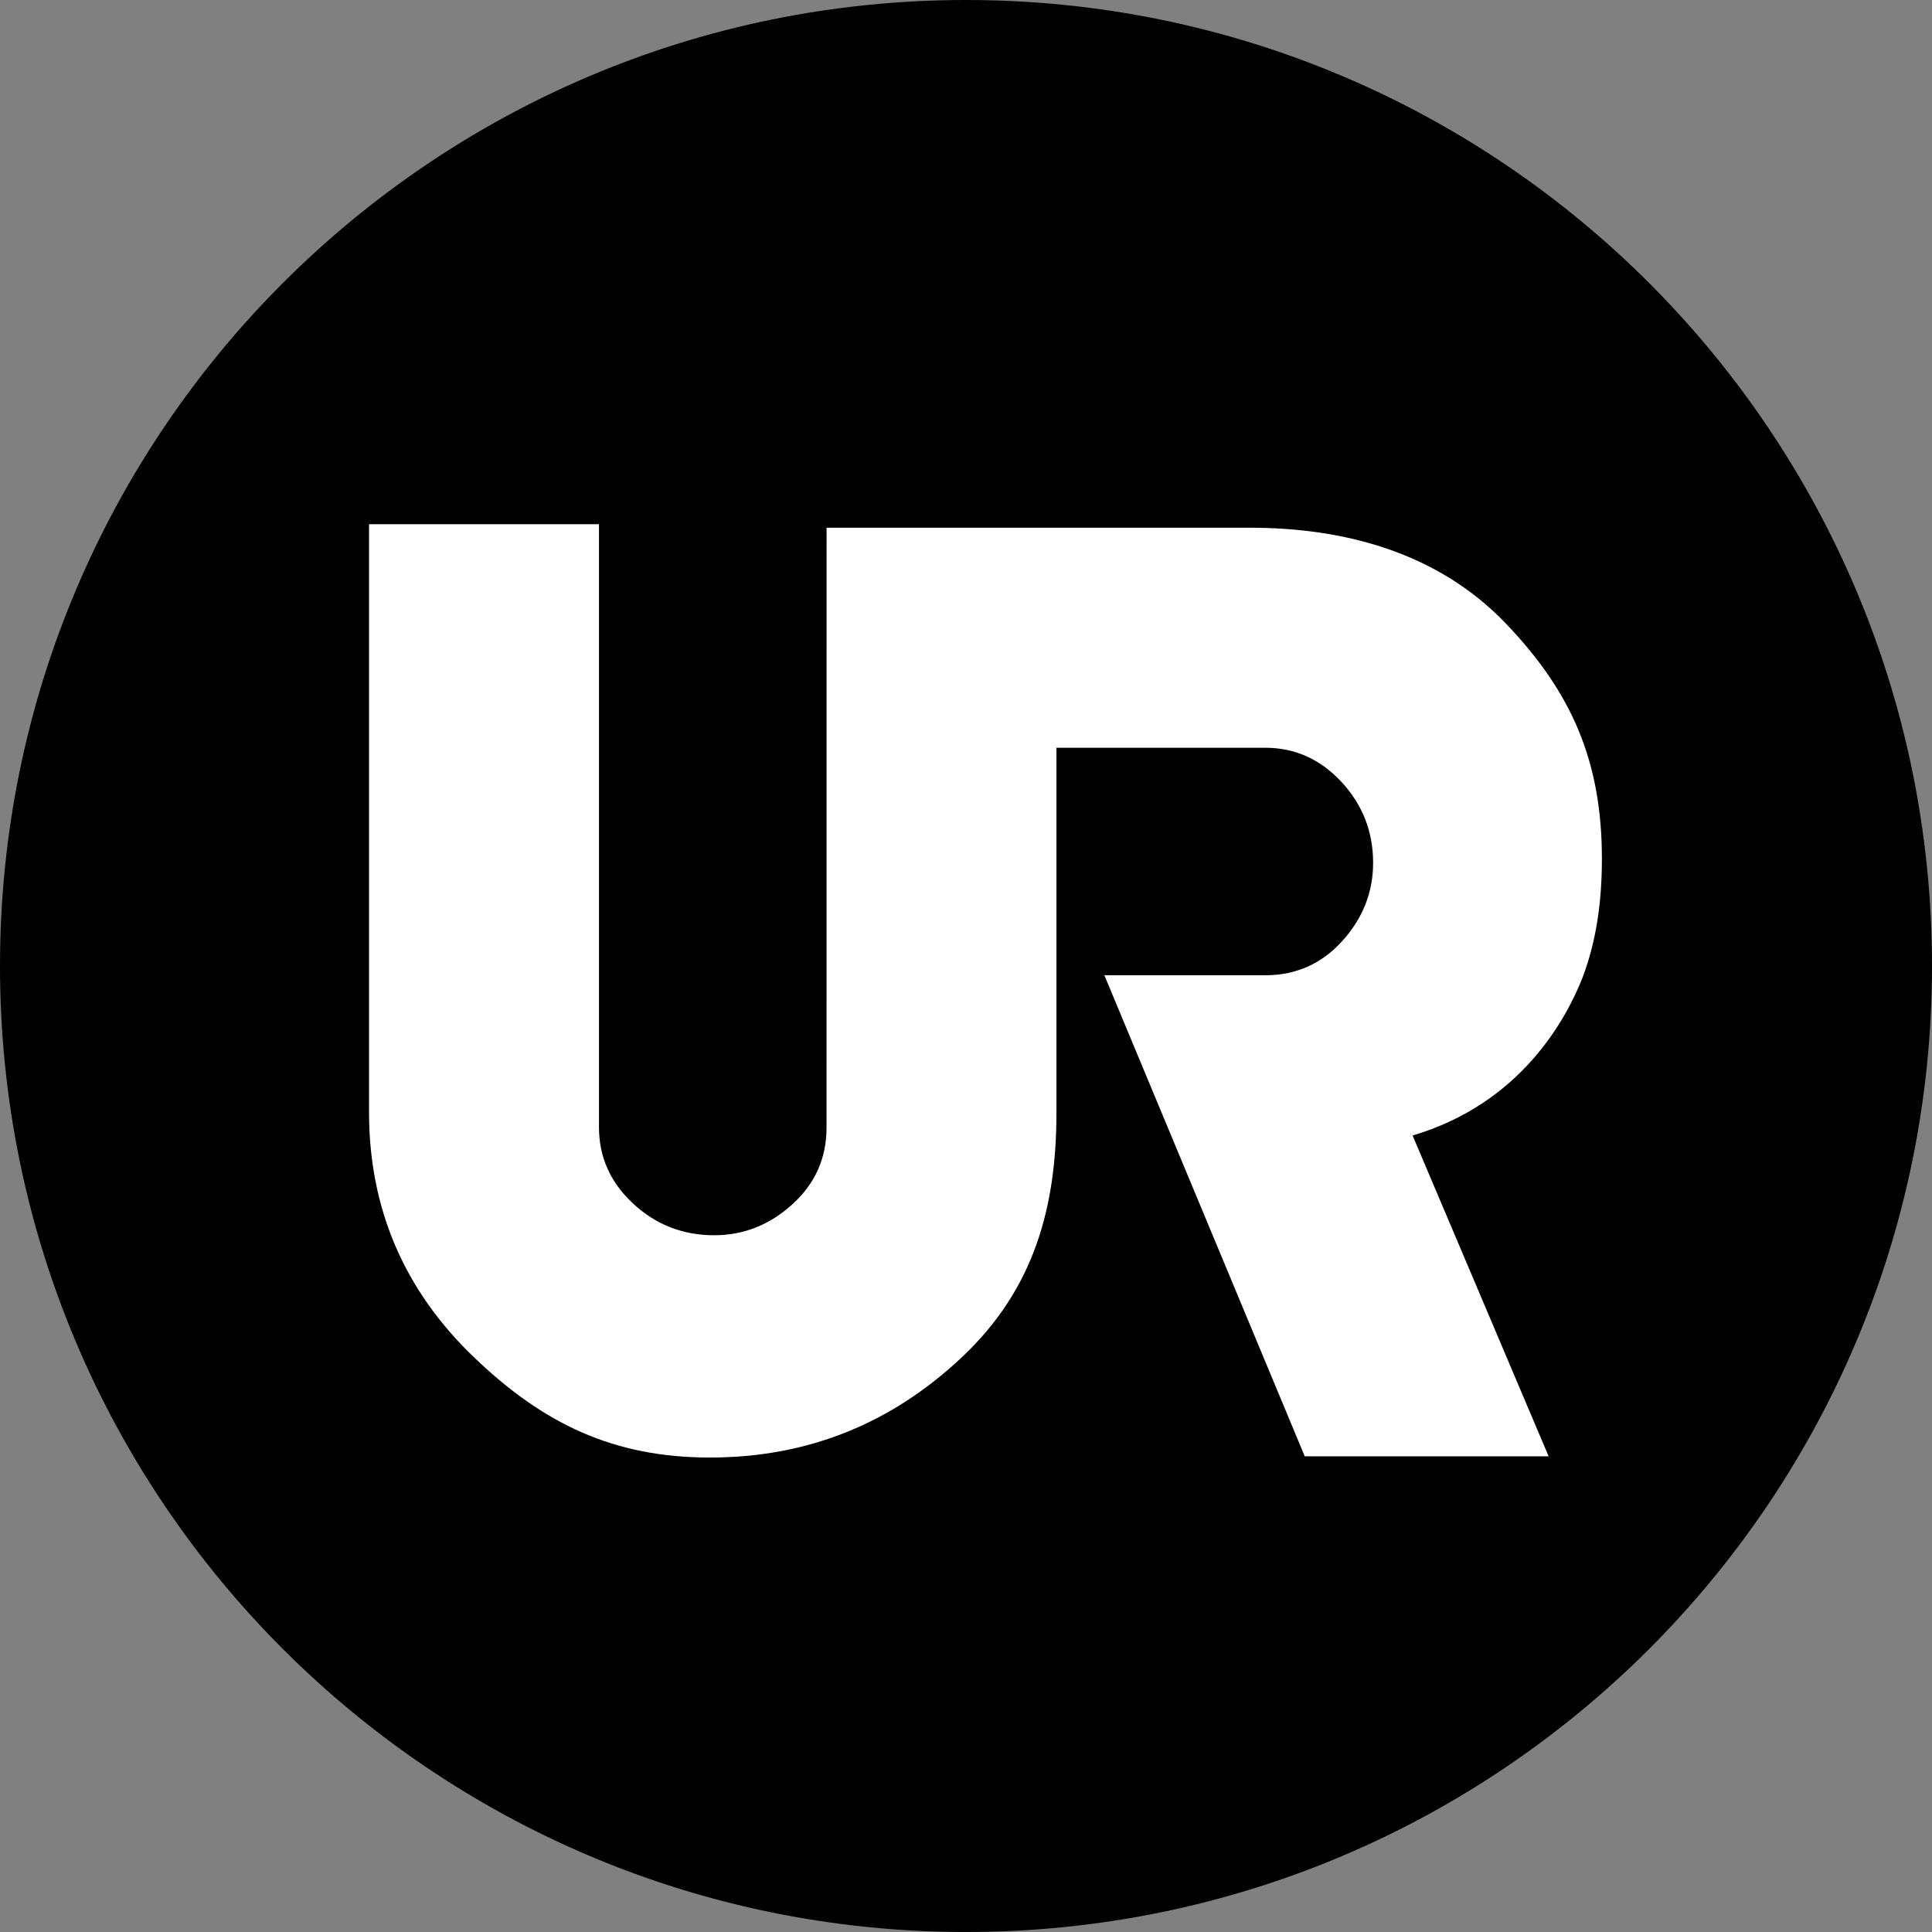
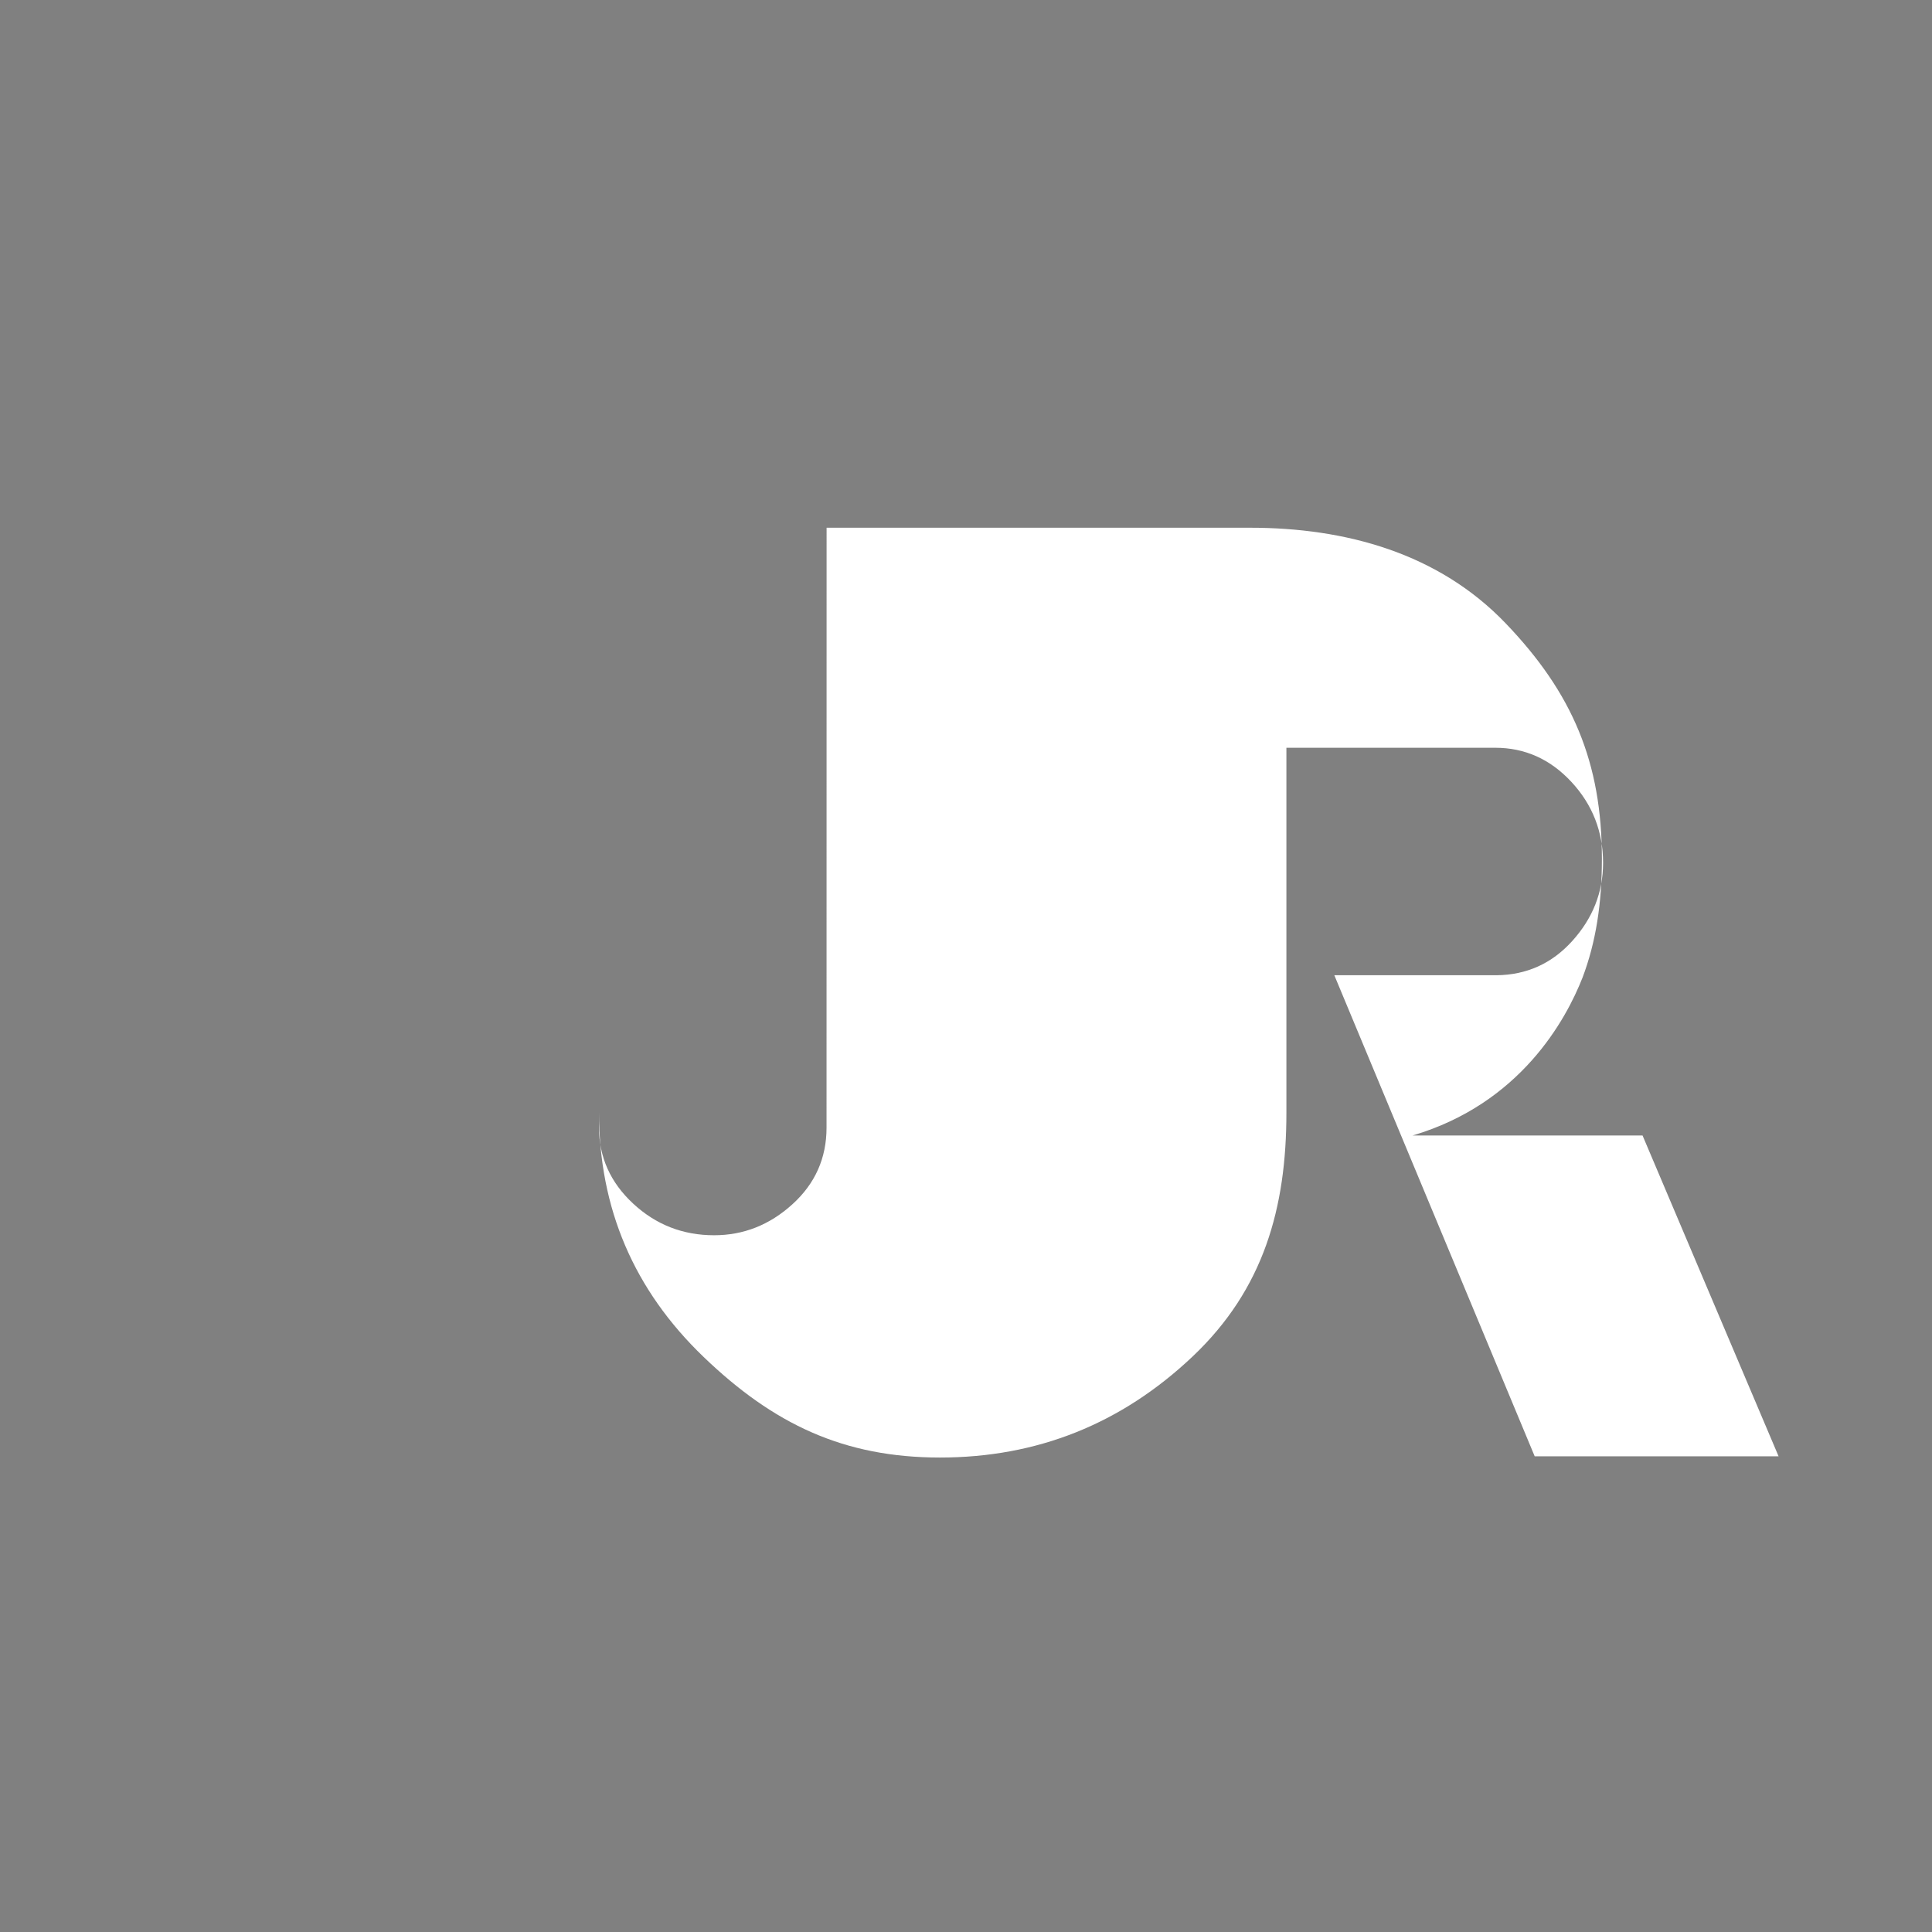
<svg xmlns="http://www.w3.org/2000/svg" version="1.1" id="Layer_1" x="0px" y="0px" width="400" height="400" viewBox="0 0 400 400" enable-background="new 0 0 595 595" xml:space="preserve">
  <rect x="0" y="0" width="400" height="400" fill="#808080" stroke="none" />
-   <path d="M -2.61e-5,199.998 C -2.61e-5,89.543 89.547,-2.625e-6 200.002,-2.625e-6 310.457,-2.625e-6 400,89.543 400,199.998 400,310.457 310.457,400 200.002,400 89.547,400 -2.61e-5,310.457 -2.61e-5,199.998" id="path35" />
-   <path style="fill:#ffffff" d="m 292.461,235.092 c 22.335,-6.605 31.762,-23.969 35.188,-32.699 2.771,-7.322 4.006,-15.365 4.006,-24.585 0,-19.948 -6.08,-34.333 -19.952,-48.785 -13.876,-14.456 -32.981,-19.763 -52.913,-19.763 H 171.137 l -0.012,124.198 c 0,6.319 -2.36,11.61 -7.071,15.879 -4.715,4.276 -10.113,6.409 -16.204,6.409 -6.464,0 -12.061,-2.179 -16.769,-6.558 -4.715,-4.374 -7.067,-9.635 -7.067,-15.781 V 108.538 H 76.404 v 121.705 c 0,19.932 7.224,36.838 21.676,50.714 14.452,13.88 28.975,20.81 48.923,20.81 20.136,0 37.571,-6.973 52.301,-20.916 14.734,-13.947 19.422,-30.782 19.422,-50.502 v -75.534 h 43.223 c 6.142,0 11.403,2.352 15.781,7.067 4.371,4.712 6.558,10.301 6.558,16.769 0,6.087 -2.136,11.489 -6.409,16.204 -4.206,4.645 -9.419,6.989 -15.624,7.059 h -33.608 l 41.483,99.597 h 50.494 l -28.163,-66.42" id="path37" />
+   <path style="fill:#ffffff" d="m 292.461,235.092 c 22.335,-6.605 31.762,-23.969 35.188,-32.699 2.771,-7.322 4.006,-15.365 4.006,-24.585 0,-19.948 -6.08,-34.333 -19.952,-48.785 -13.876,-14.456 -32.981,-19.763 -52.913,-19.763 H 171.137 l -0.012,124.198 c 0,6.319 -2.36,11.61 -7.071,15.879 -4.715,4.276 -10.113,6.409 -16.204,6.409 -6.464,0 -12.061,-2.179 -16.769,-6.558 -4.715,-4.374 -7.067,-9.635 -7.067,-15.781 V 108.538 v 121.705 c 0,19.932 7.224,36.838 21.676,50.714 14.452,13.88 28.975,20.81 48.923,20.81 20.136,0 37.571,-6.973 52.301,-20.916 14.734,-13.947 19.422,-30.782 19.422,-50.502 v -75.534 h 43.223 c 6.142,0 11.403,2.352 15.781,7.067 4.371,4.712 6.558,10.301 6.558,16.769 0,6.087 -2.136,11.489 -6.409,16.204 -4.206,4.645 -9.419,6.989 -15.624,7.059 h -33.608 l 41.483,99.597 h 50.494 l -28.163,-66.42" id="path37" />
</svg>